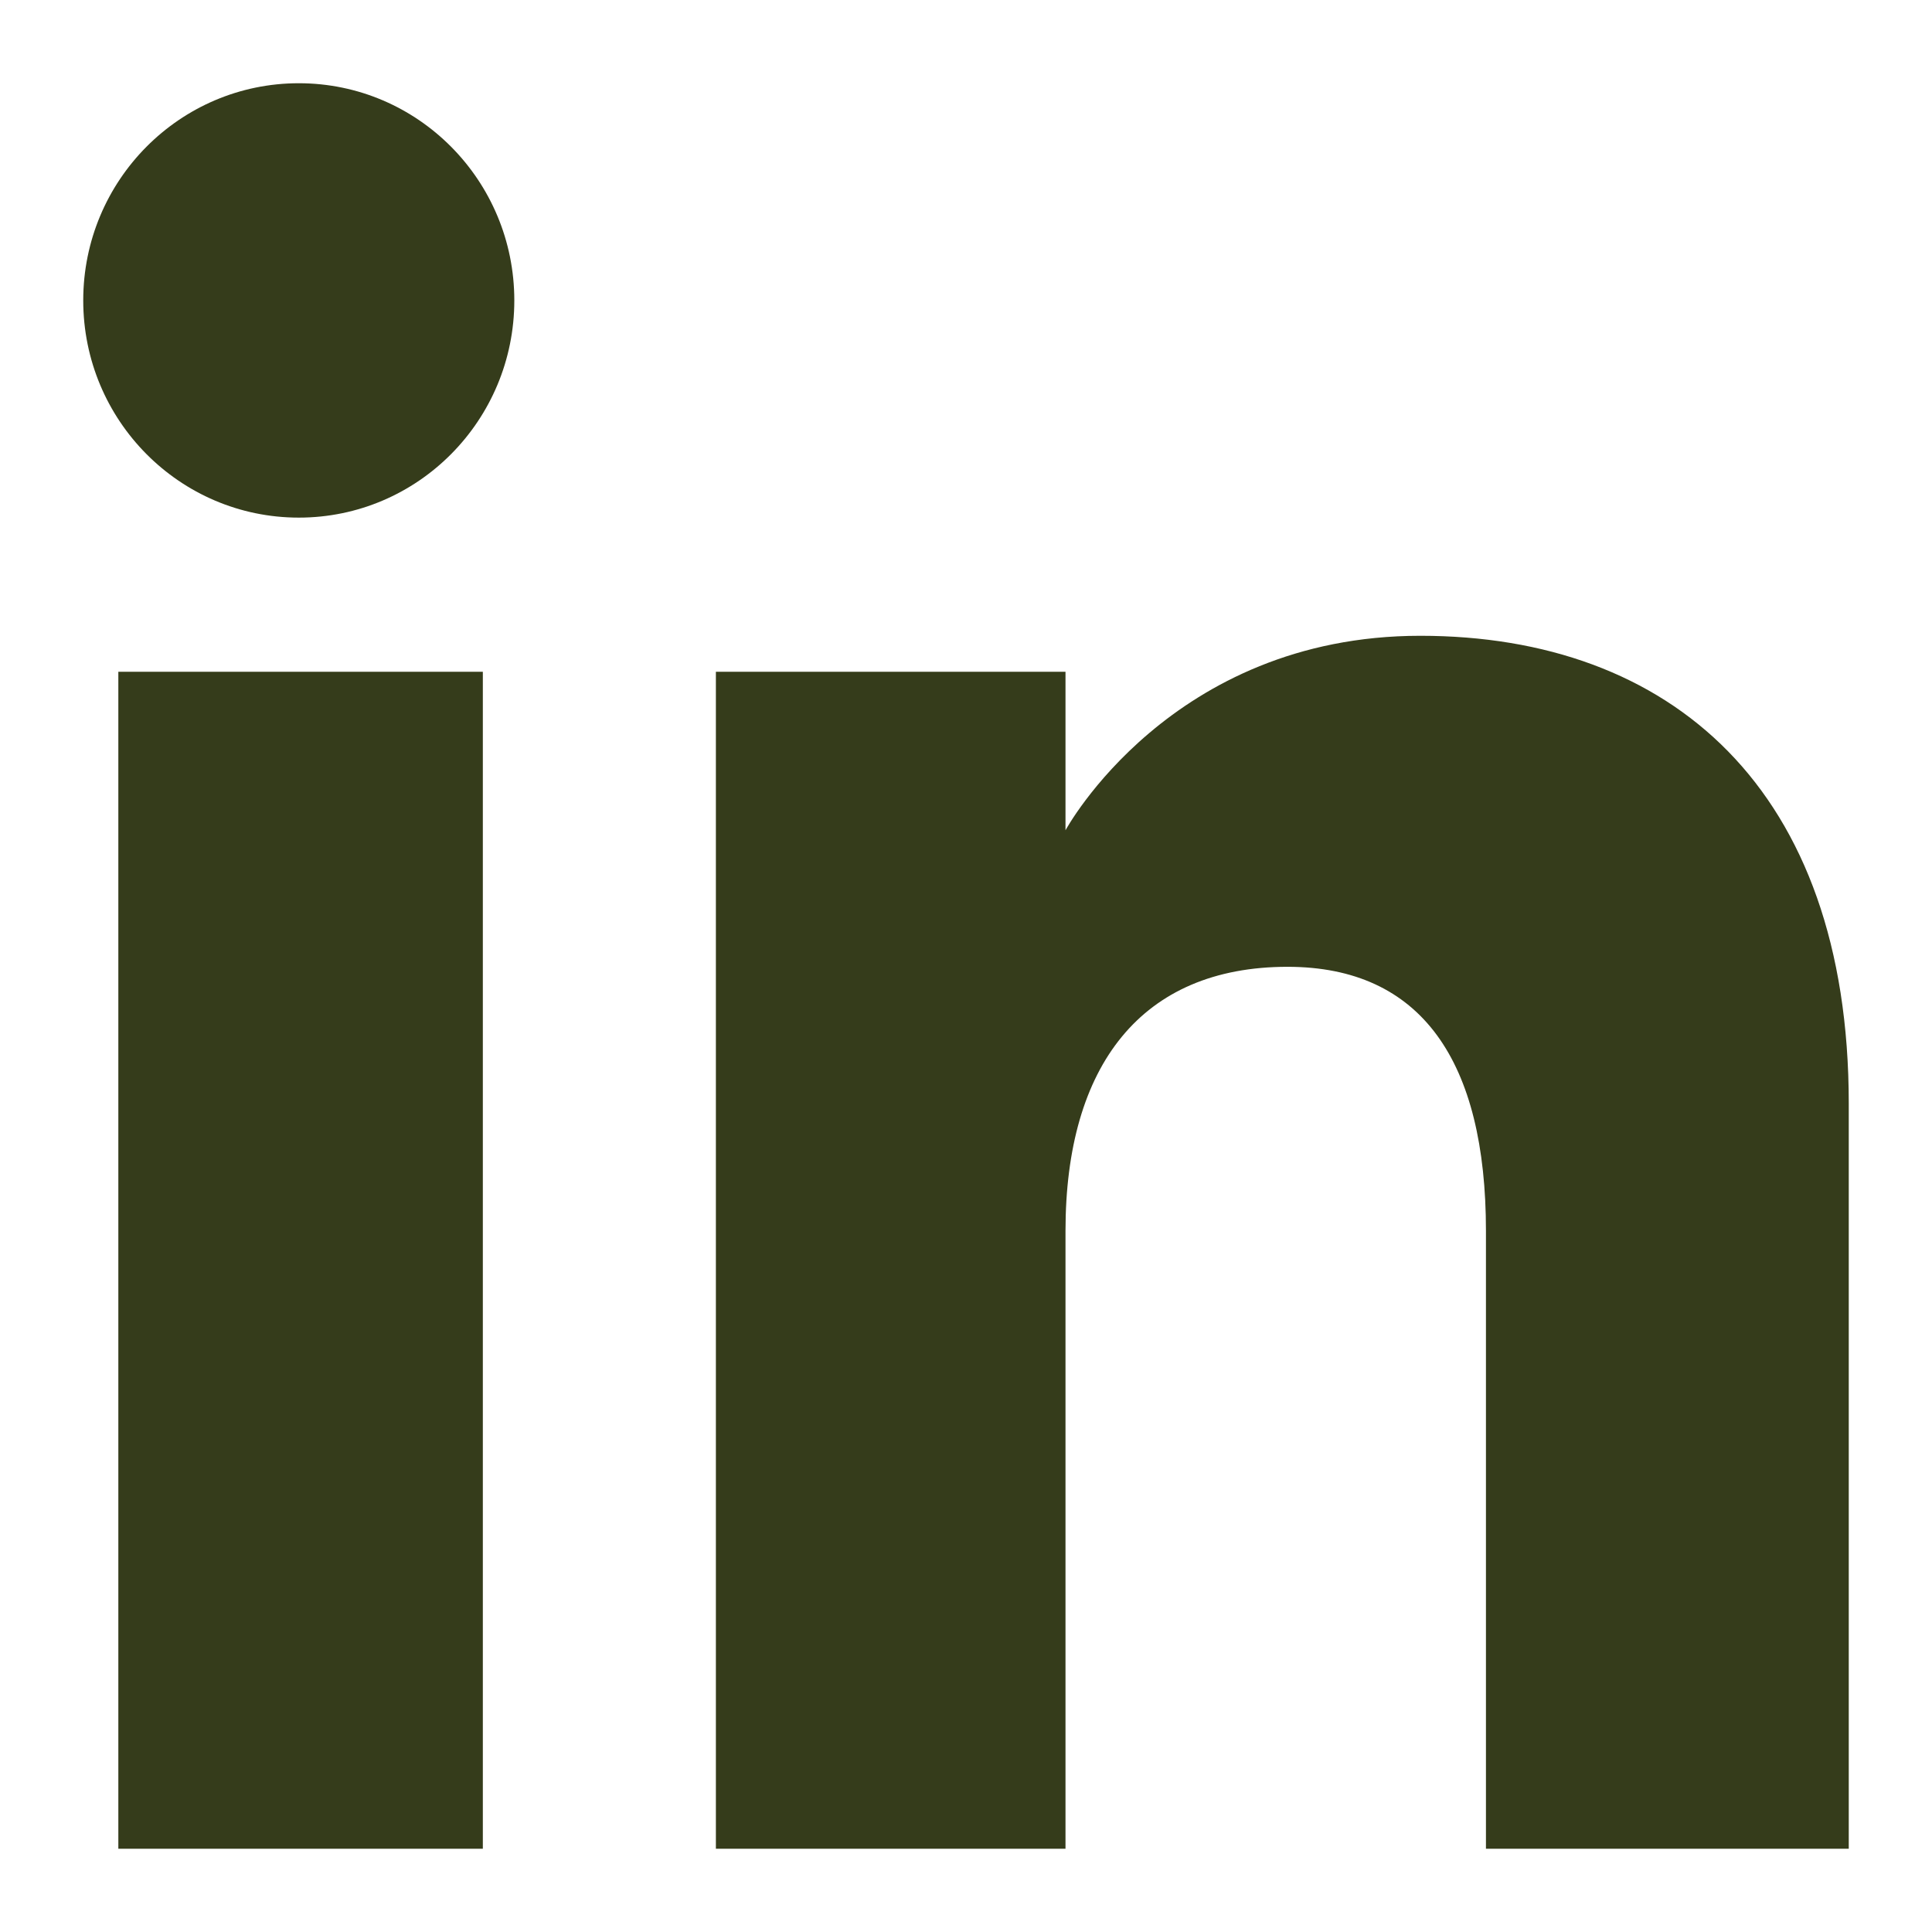
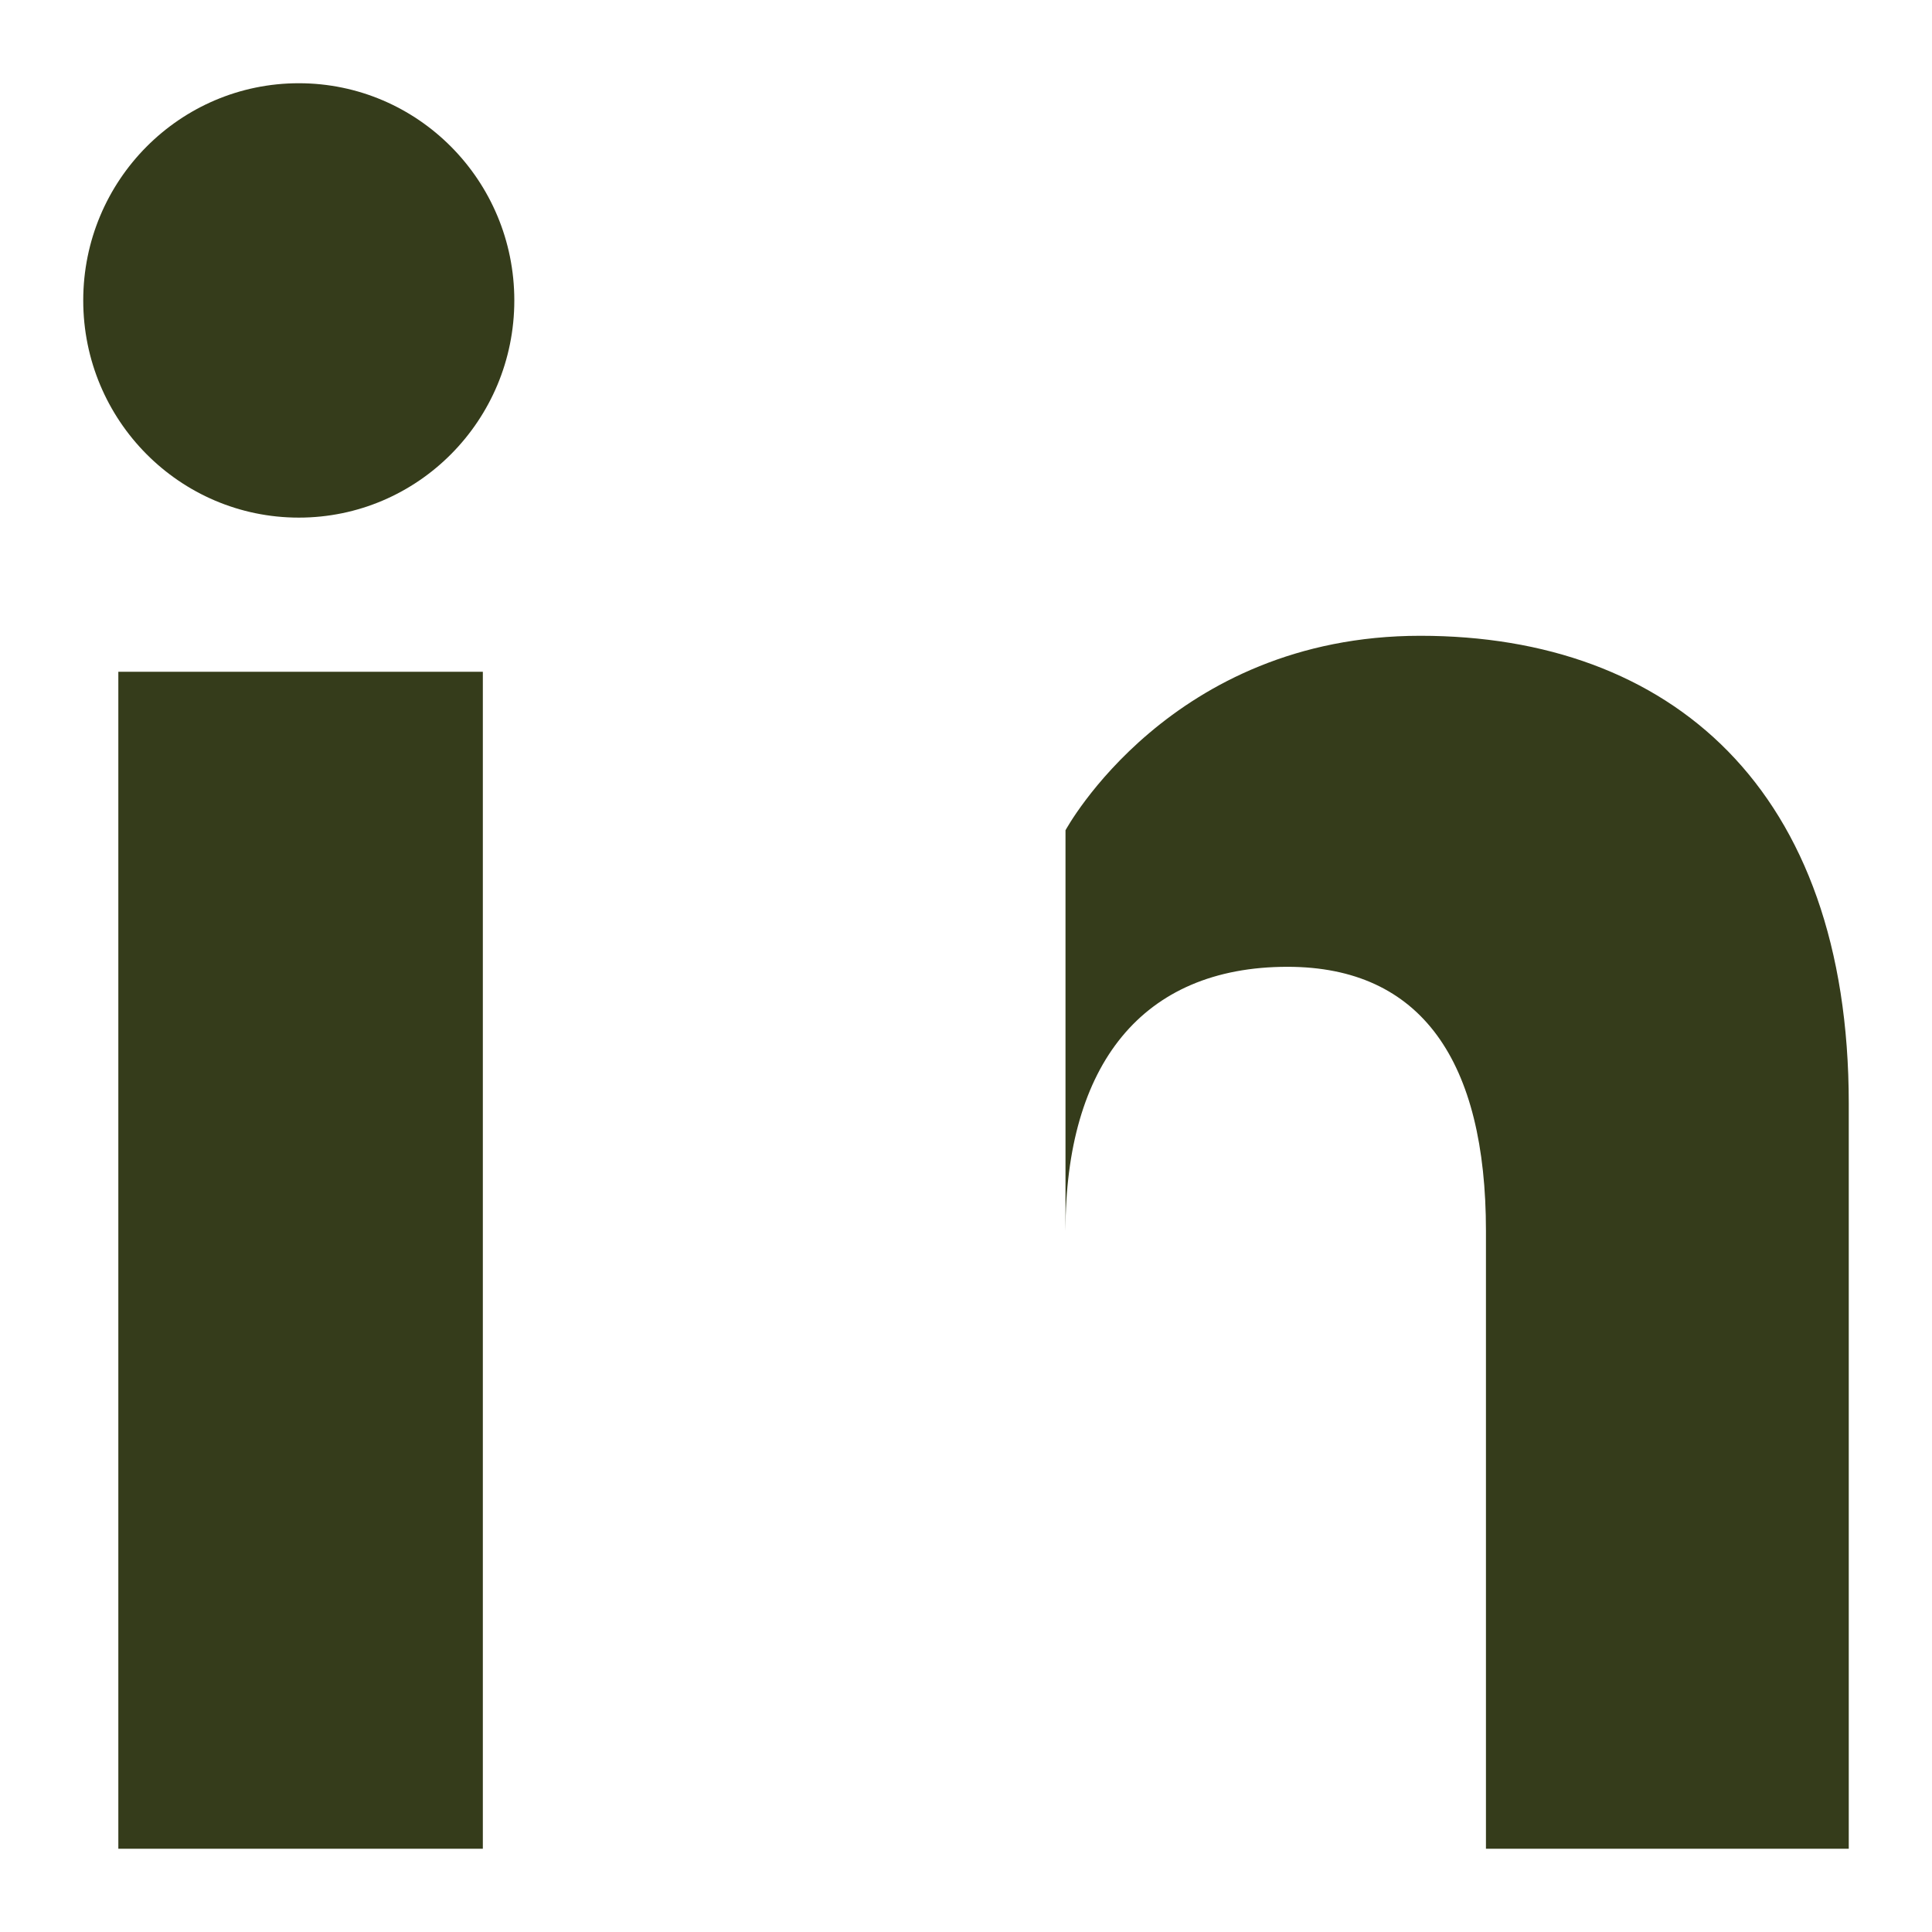
<svg xmlns="http://www.w3.org/2000/svg" width="24" height="24" viewBox="0 0 24 24" fill="none">
-   <path fill-rule="evenodd" clip-rule="evenodd" d="M22.966 22.966H18.459V15.291C18.459 13.186 17.66 12.01 15.994 12.01C14.182 12.01 13.236 13.234 13.236 15.291V22.966H8.893V8.345H13.236V10.314C13.236 10.314 14.541 7.898 17.644 7.898C20.745 7.898 22.966 9.792 22.966 13.709V22.966ZM3.712 6.43C2.233 6.43 1.034 5.222 1.034 3.732C1.034 2.242 2.233 1.034 3.712 1.034C5.191 1.034 6.389 2.242 6.389 3.732C6.389 5.222 5.191 6.43 3.712 6.43ZM1.47 22.966H5.998V8.345H1.47V22.966Z" fill="#353C1B" />
+   <path fill-rule="evenodd" clip-rule="evenodd" d="M22.966 22.966H18.459V15.291C18.459 13.186 17.66 12.01 15.994 12.01C14.182 12.01 13.236 13.234 13.236 15.291V22.966H8.893H13.236V10.314C13.236 10.314 14.541 7.898 17.644 7.898C20.745 7.898 22.966 9.792 22.966 13.709V22.966ZM3.712 6.43C2.233 6.43 1.034 5.222 1.034 3.732C1.034 2.242 2.233 1.034 3.712 1.034C5.191 1.034 6.389 2.242 6.389 3.732C6.389 5.222 5.191 6.43 3.712 6.43ZM1.47 22.966H5.998V8.345H1.47V22.966Z" fill="#353C1B" />
</svg>